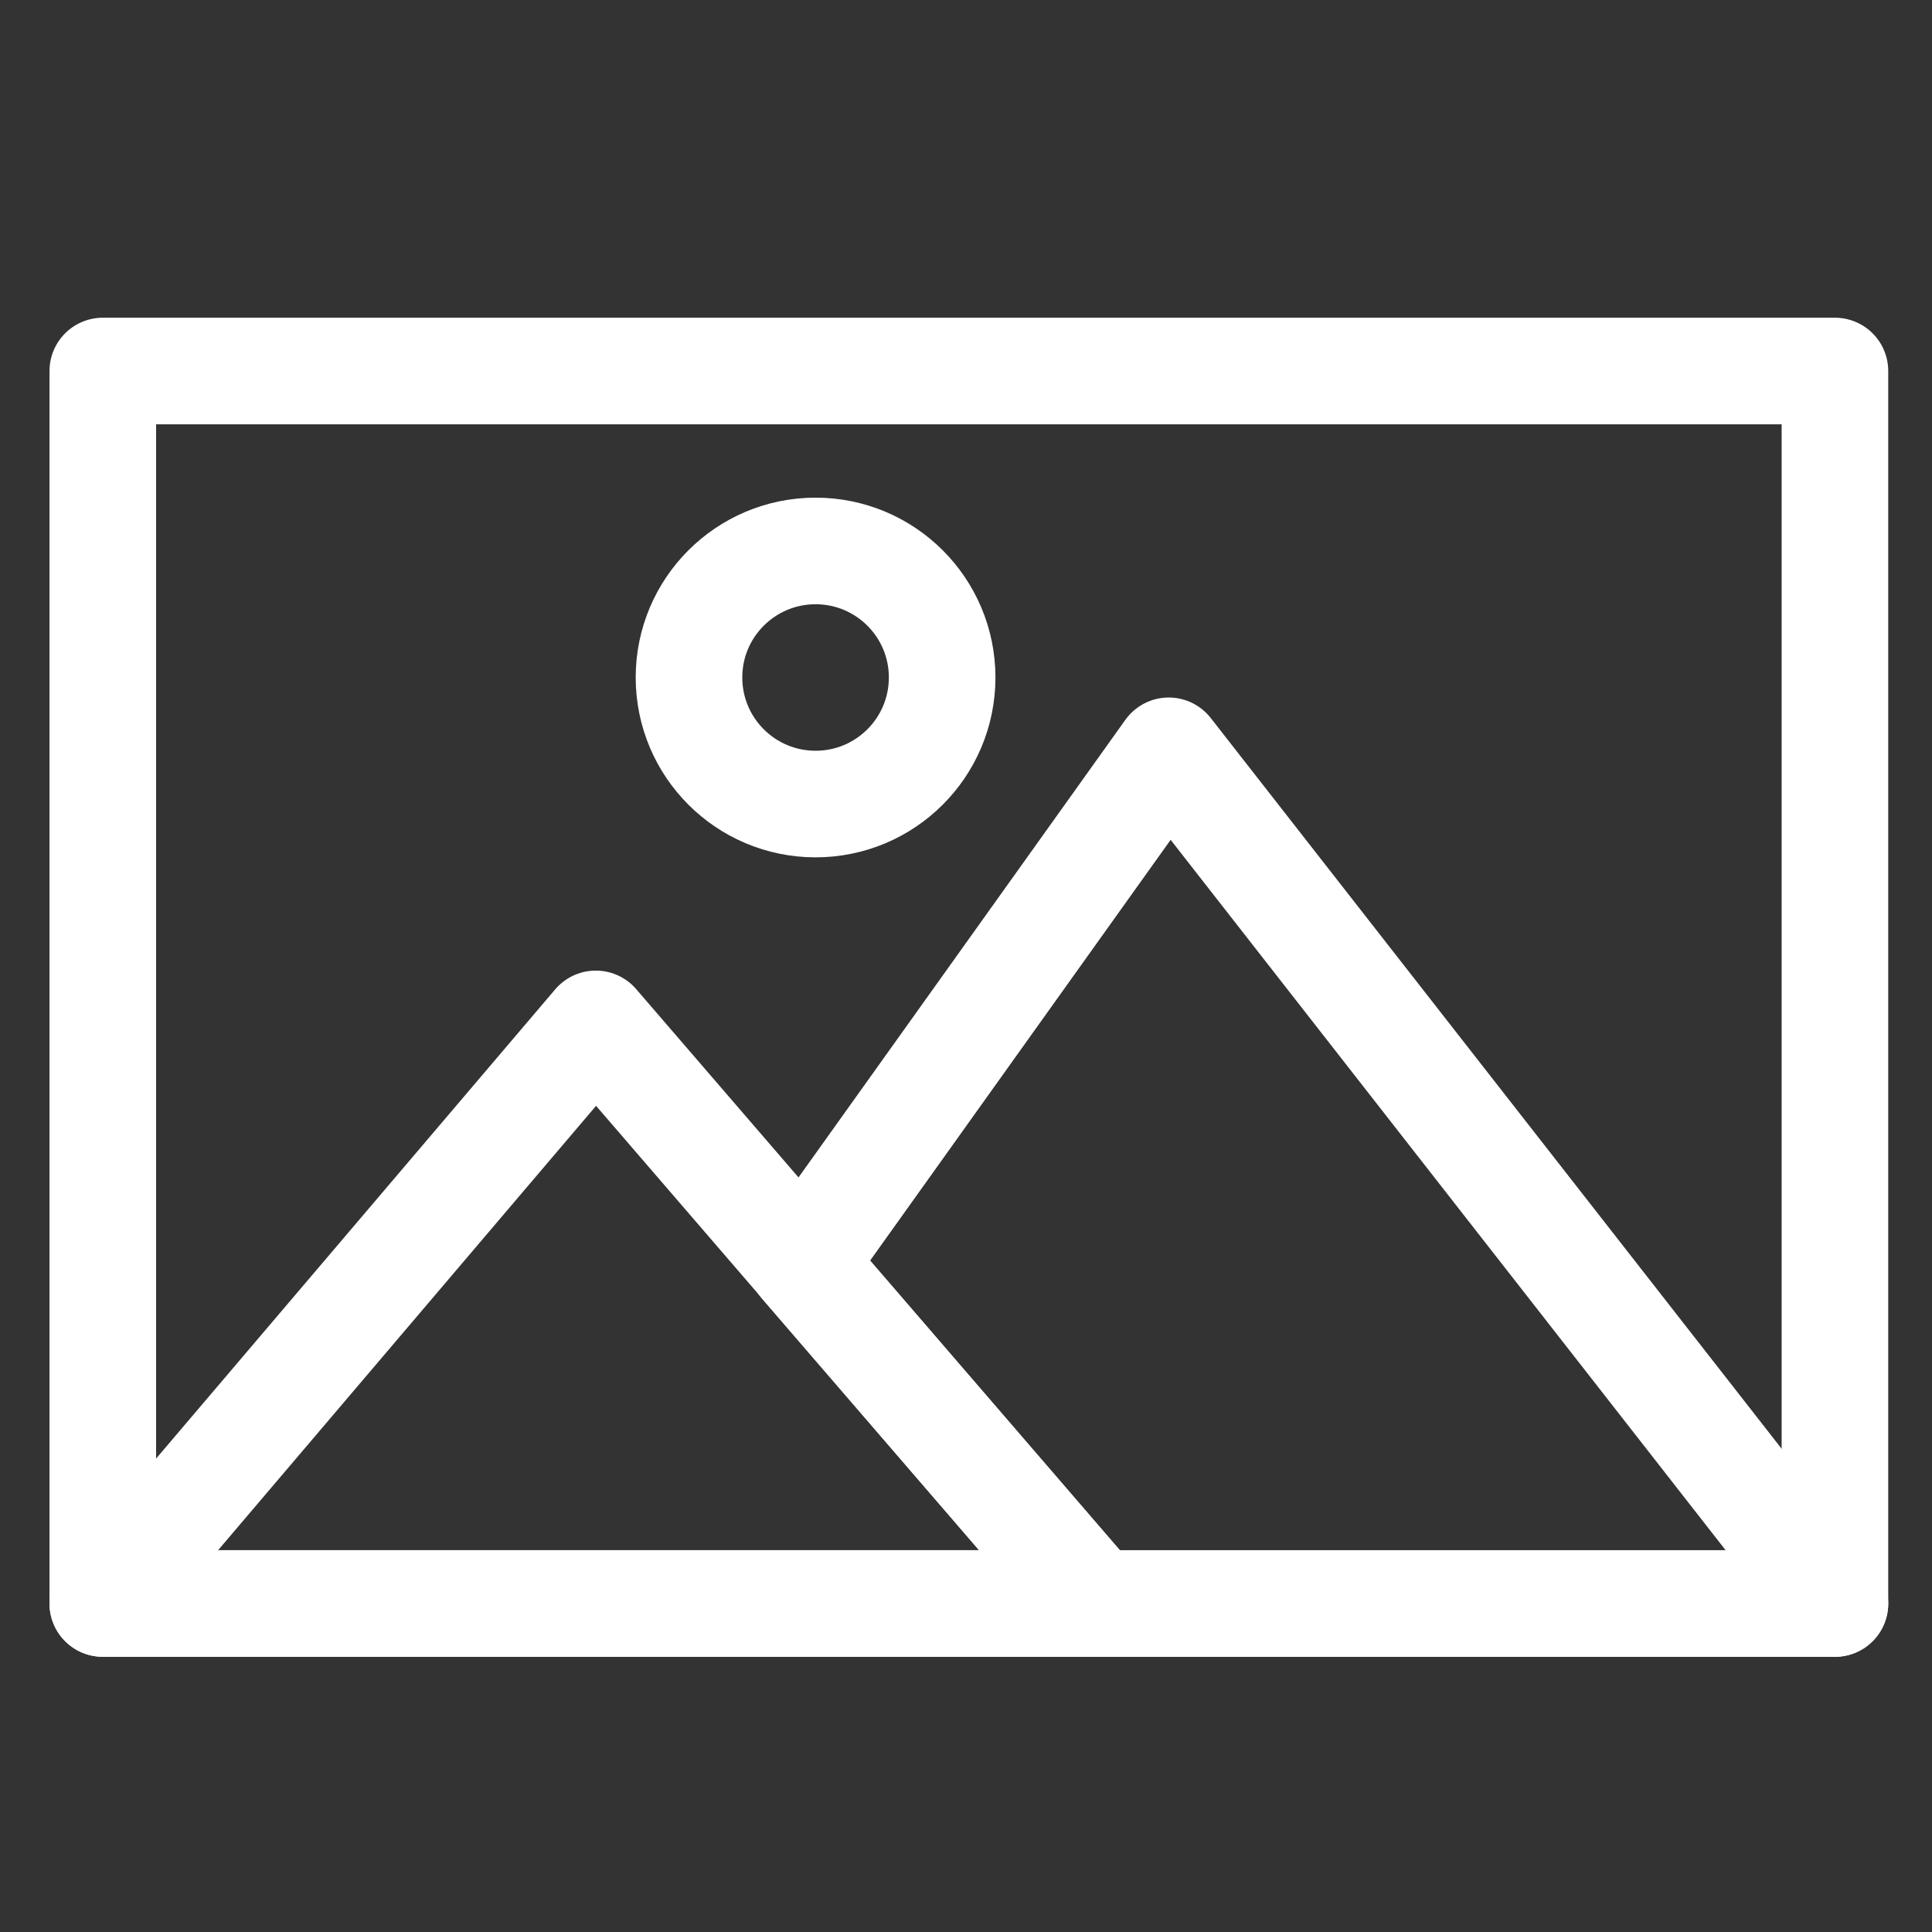
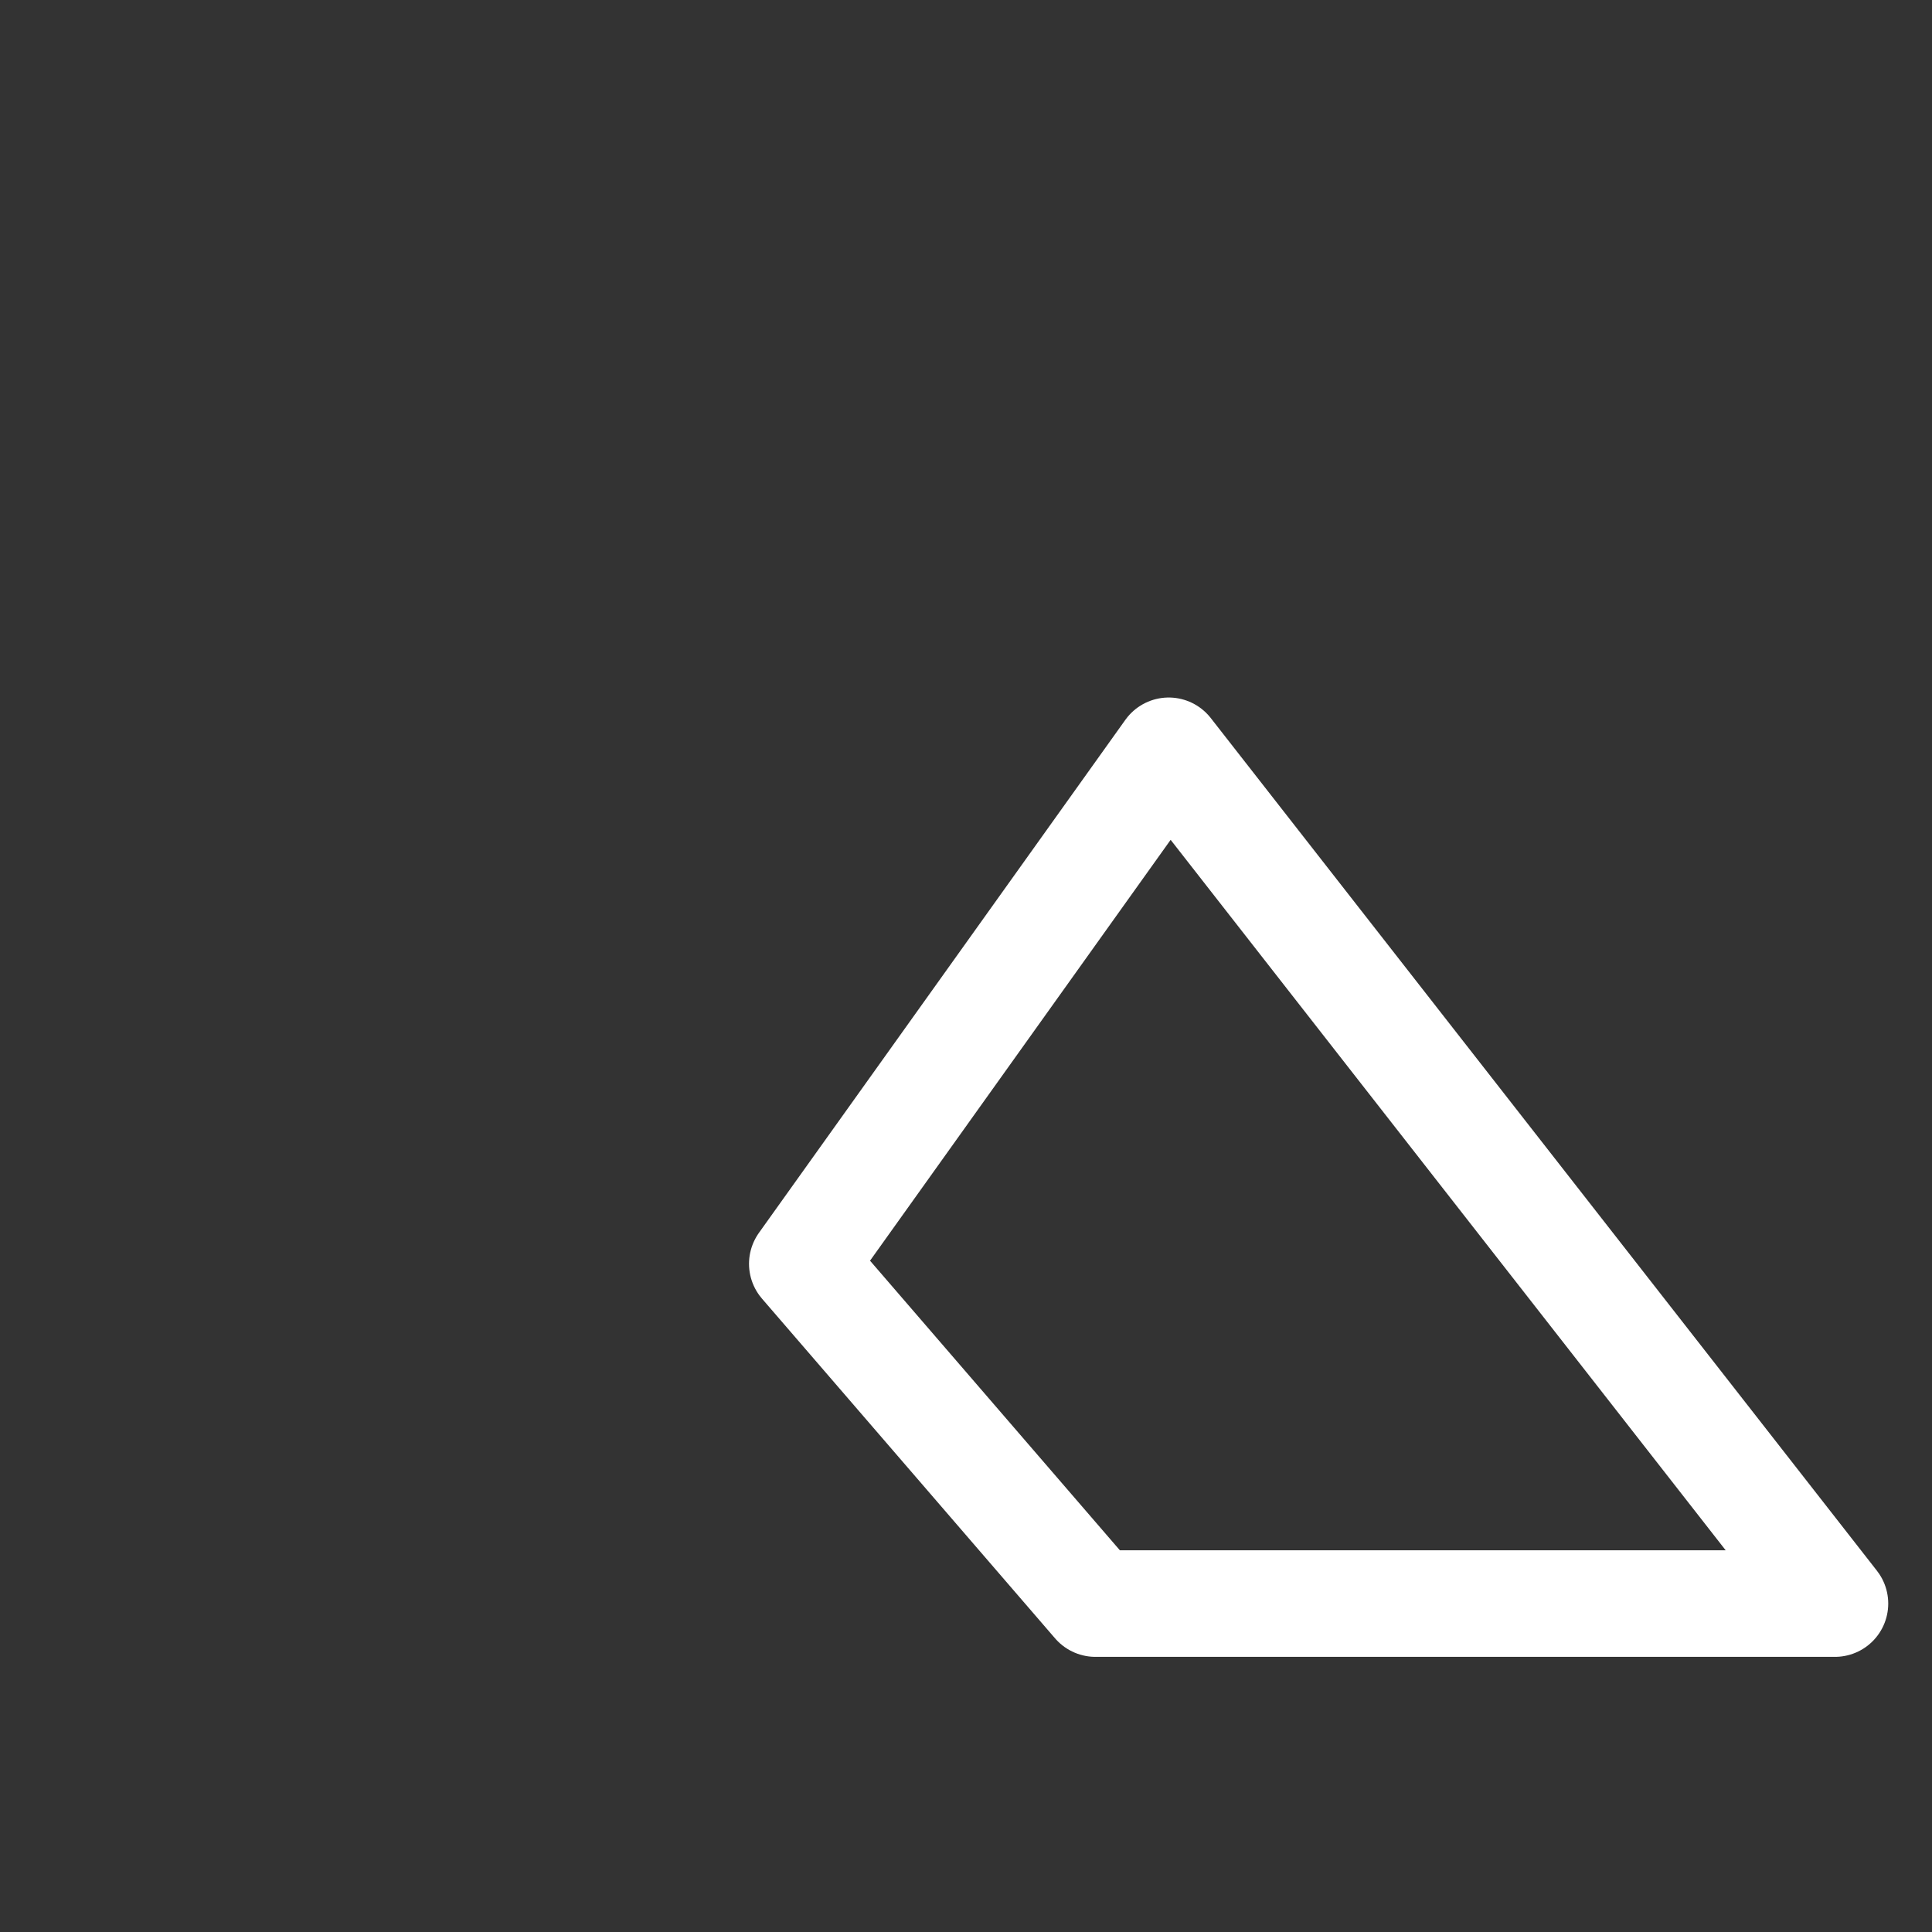
<svg xmlns="http://www.w3.org/2000/svg" width="29" height="29" viewBox="0 0 29 29" fill="none">
  <rect x="0" y="0" width="29" height="29" fill="#333333" stroke="none" />
-   <path d="M27.543 5.569H1.543V24.069H27.543V5.569Z" stroke="white" stroke-width="1.6" stroke-miterlimit="10" stroke-linejoin="round" />
-   <path d="M1.543 24.069L8.943 15.369L16.443 24.069H1.543Z" stroke="white" stroke-width="1.6" stroke-miterlimit="10" stroke-linejoin="round" />
  <path d="M12.043 18.97L17.543 11.27L27.543 24.07H16.443L12.043 18.97Z" stroke="white" stroke-width="1.6" stroke-miterlimit="10" stroke-linejoin="round" />
-   <path d="M12.242 12.069C13.291 12.069 14.142 11.219 14.142 10.169C14.142 9.12 13.291 8.27 12.242 8.27C11.193 8.27 10.342 9.12 10.342 10.169C10.342 11.219 11.193 12.069 12.242 12.069Z" stroke="white" stroke-width="1.6" stroke-miterlimit="10" />
</svg>